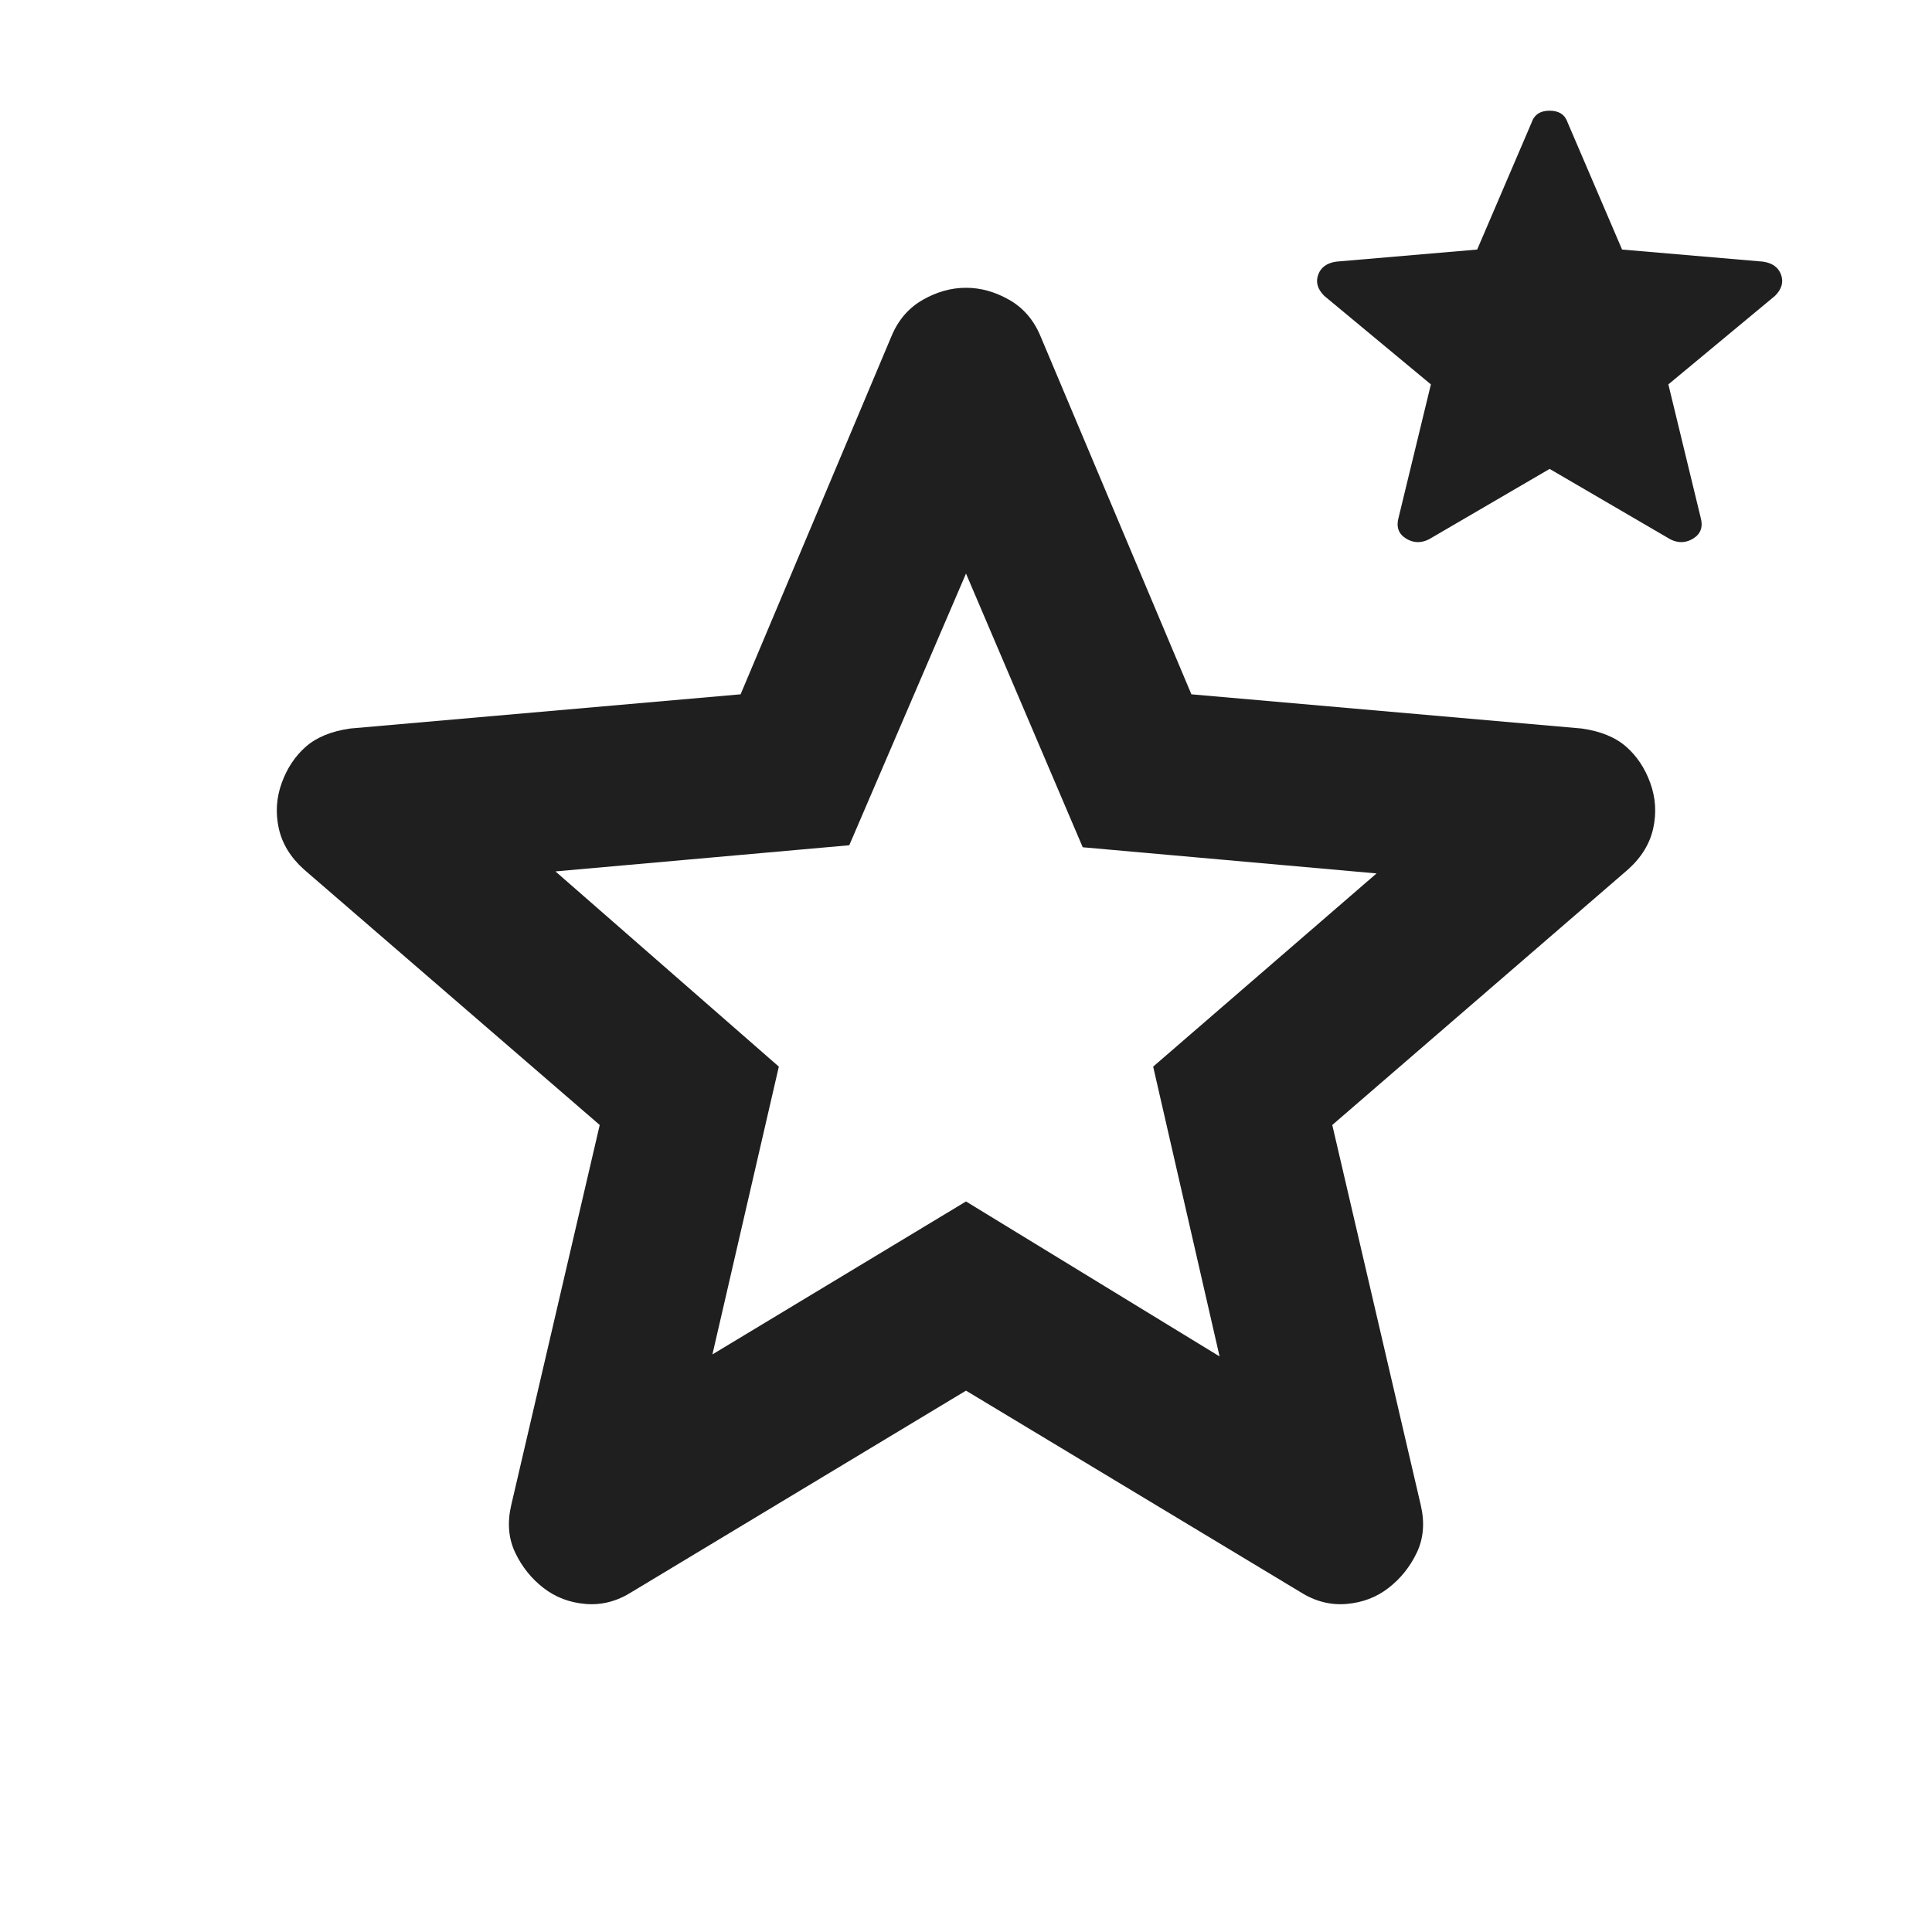
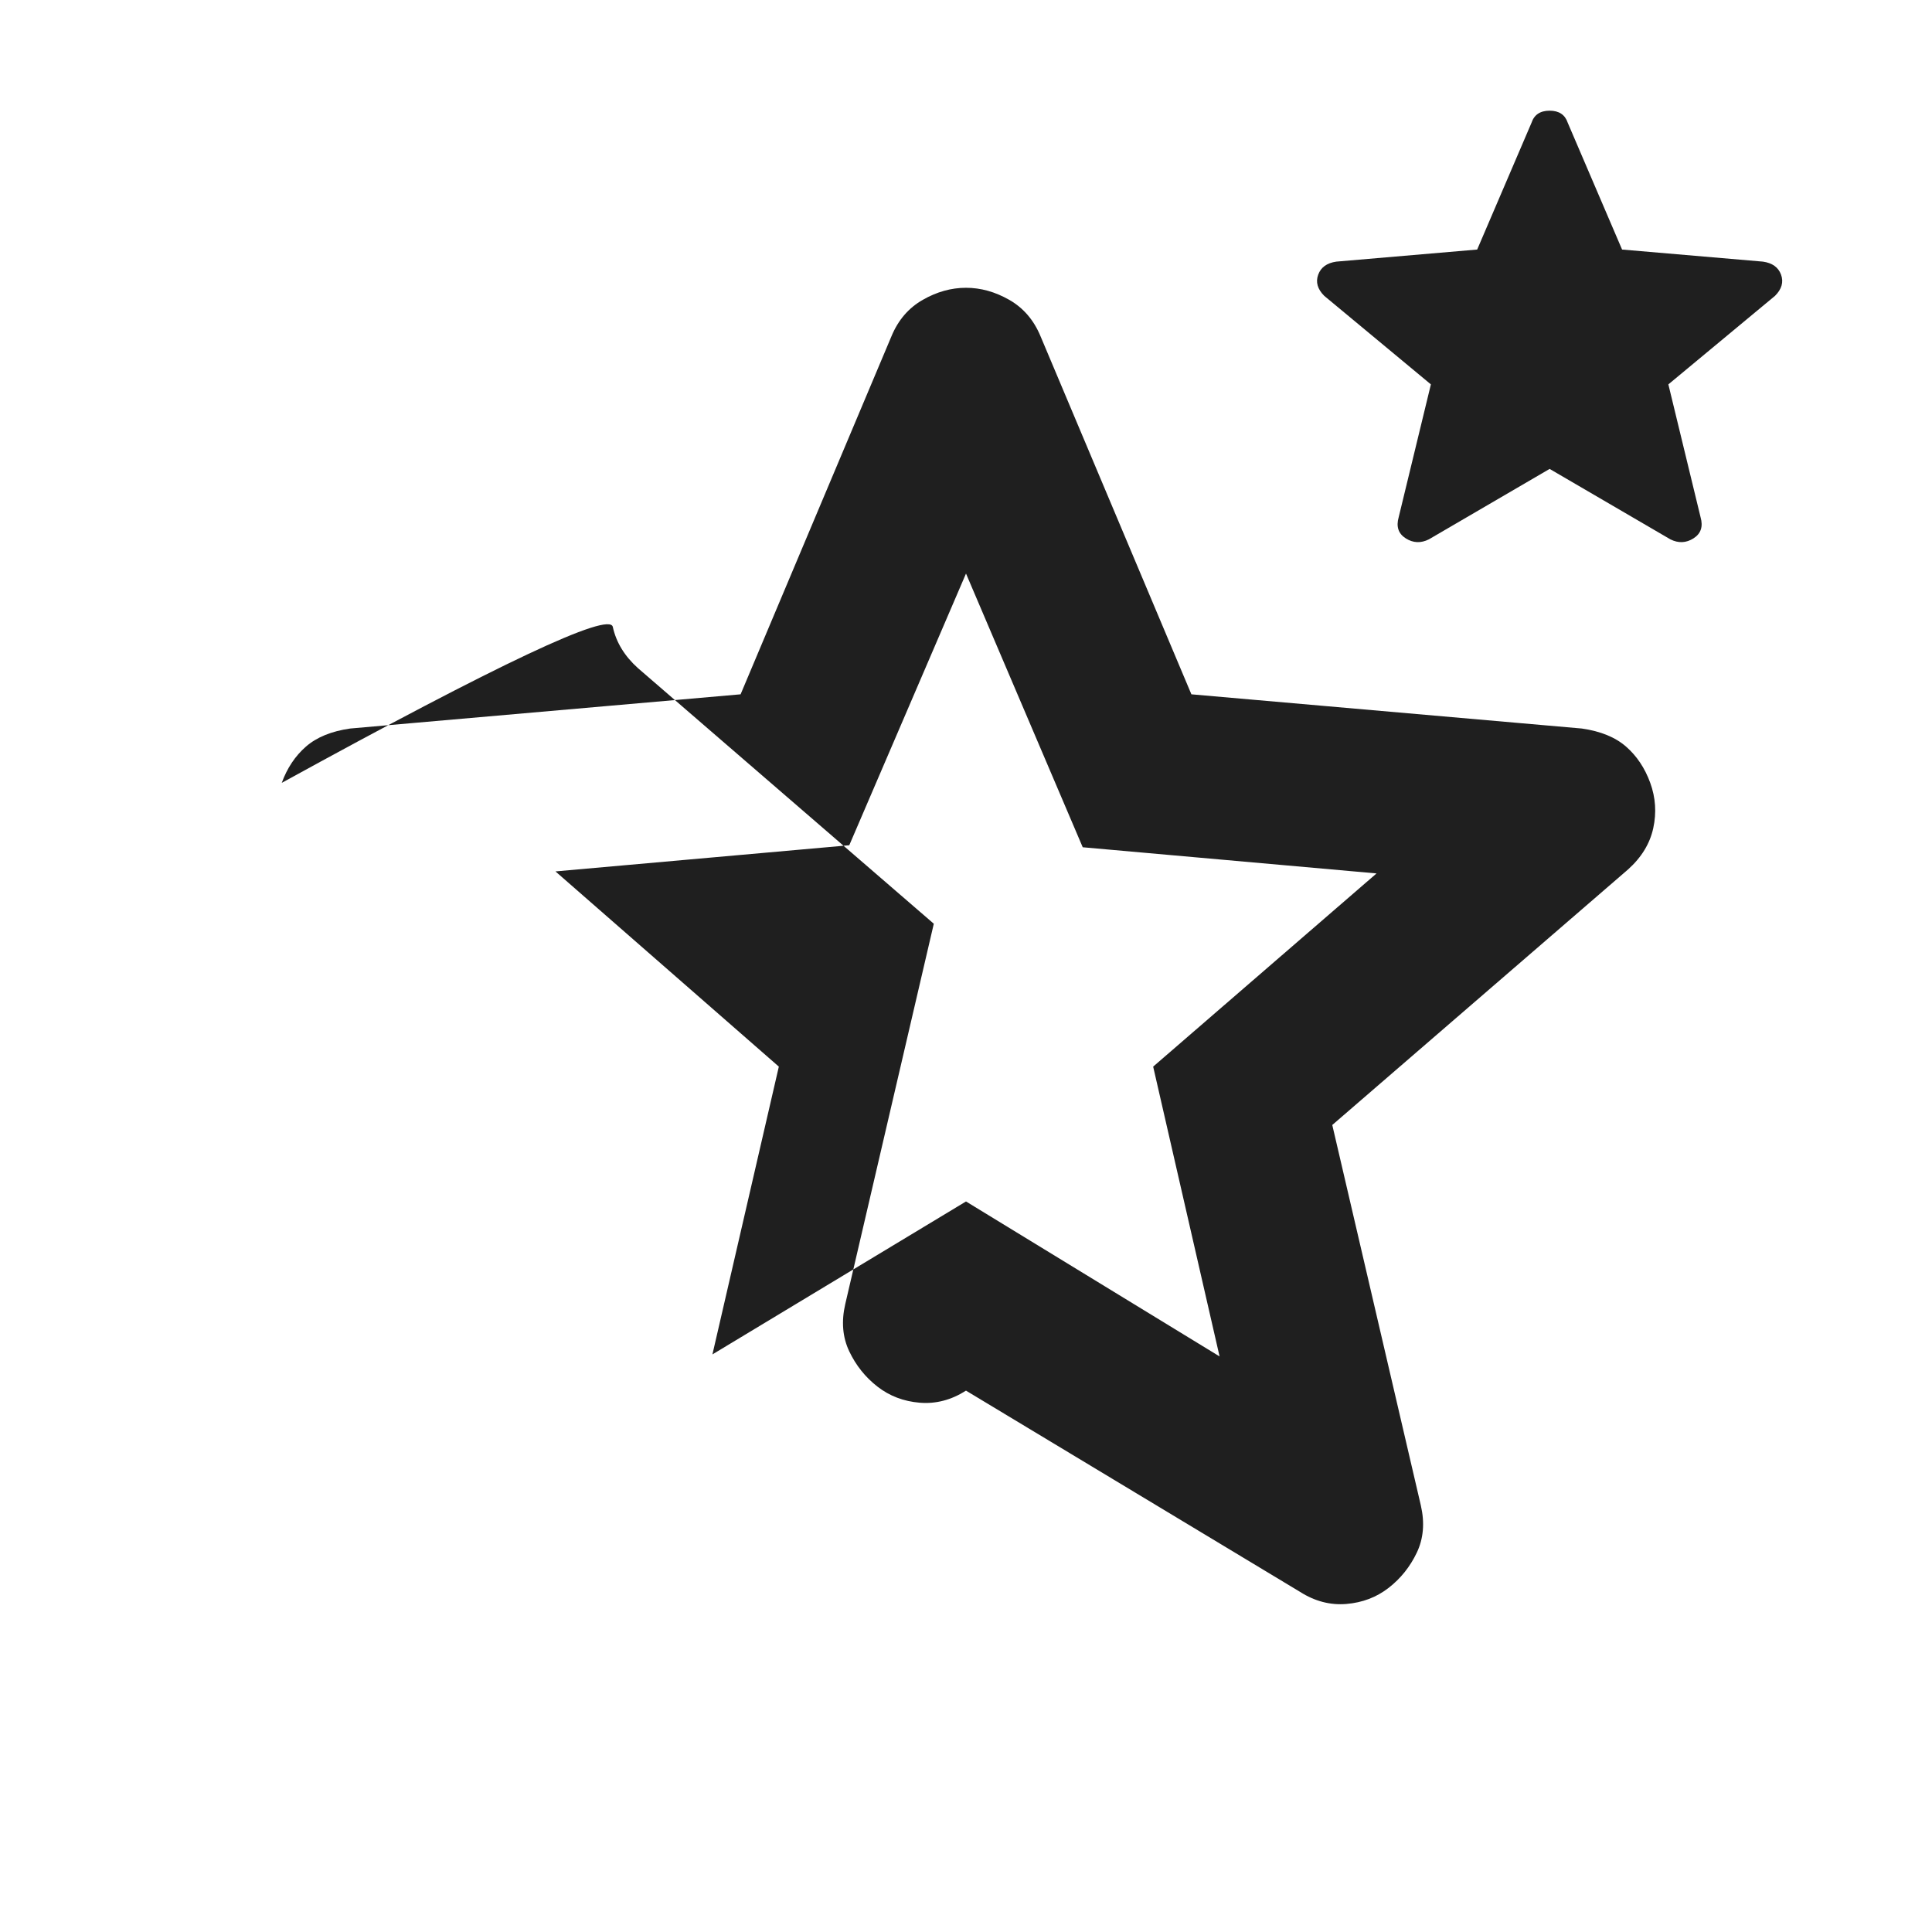
<svg xmlns="http://www.w3.org/2000/svg" height="24px" viewBox="0 -960 960 960" width="24px" fill="#1f1f1f">
-   <path d="m354-287 126-76 126 77-33-144 111-96-146-13-58-136-58 135-146 13 111 97-33 143Zm126 18L314-169q-11 7-23 6t-21-8q-9-7-14-17.5t-2-23.5l44-189-147-127q-10-9-12.5-20.5T140-571q4-11 12-18t22-9l194-17 75-178q5-12 15.5-18t21.5-6q11 0 21.5 6t15.5 18l75 178 194 17q14 2 22 9t12 18q4 11 1.5 22.5T809-528L662-401l44 189q3 13-2 23.5T690-171q-9 7-21 8t-23-6L480-269Zm290-458-60 35q-6 3-11.5-.5T695-703l16-66-53-44q-5-5-3-10.5t9-6.5l70-6 27-63q2-6 9-6t9 6l27 63 70 6q7 1 9 6.5t-3 10.5l-53 44 16 66q2 7-3.5 10.5t-11.5.5l-60-35ZM480-481Z" />
+   <path d="m354-287 126-76 126 77-33-144 111-96-146-13-58-136-58 135-146 13 111 97-33 143Zm126 18q-11 7-23 6t-21-8q-9-7-14-17.5t-2-23.5l44-189-147-127q-10-9-12.5-20.5T140-571q4-11 12-18t22-9l194-17 75-178q5-12 15.5-18t21.5-6q11 0 21.5 6t15.5 18l75 178 194 17q14 2 22 9t12 18q4 11 1.5 22.5T809-528L662-401l44 189q3 13-2 23.5T690-171q-9 7-21 8t-23-6L480-269Zm290-458-60 35q-6 3-11.5-.5T695-703l16-66-53-44q-5-5-3-10.5t9-6.5l70-6 27-63q2-6 9-6t9 6l27 63 70 6q7 1 9 6.5t-3 10.5l-53 44 16 66q2 7-3.5 10.5t-11.5.5l-60-35ZM480-481Z" />
</svg>